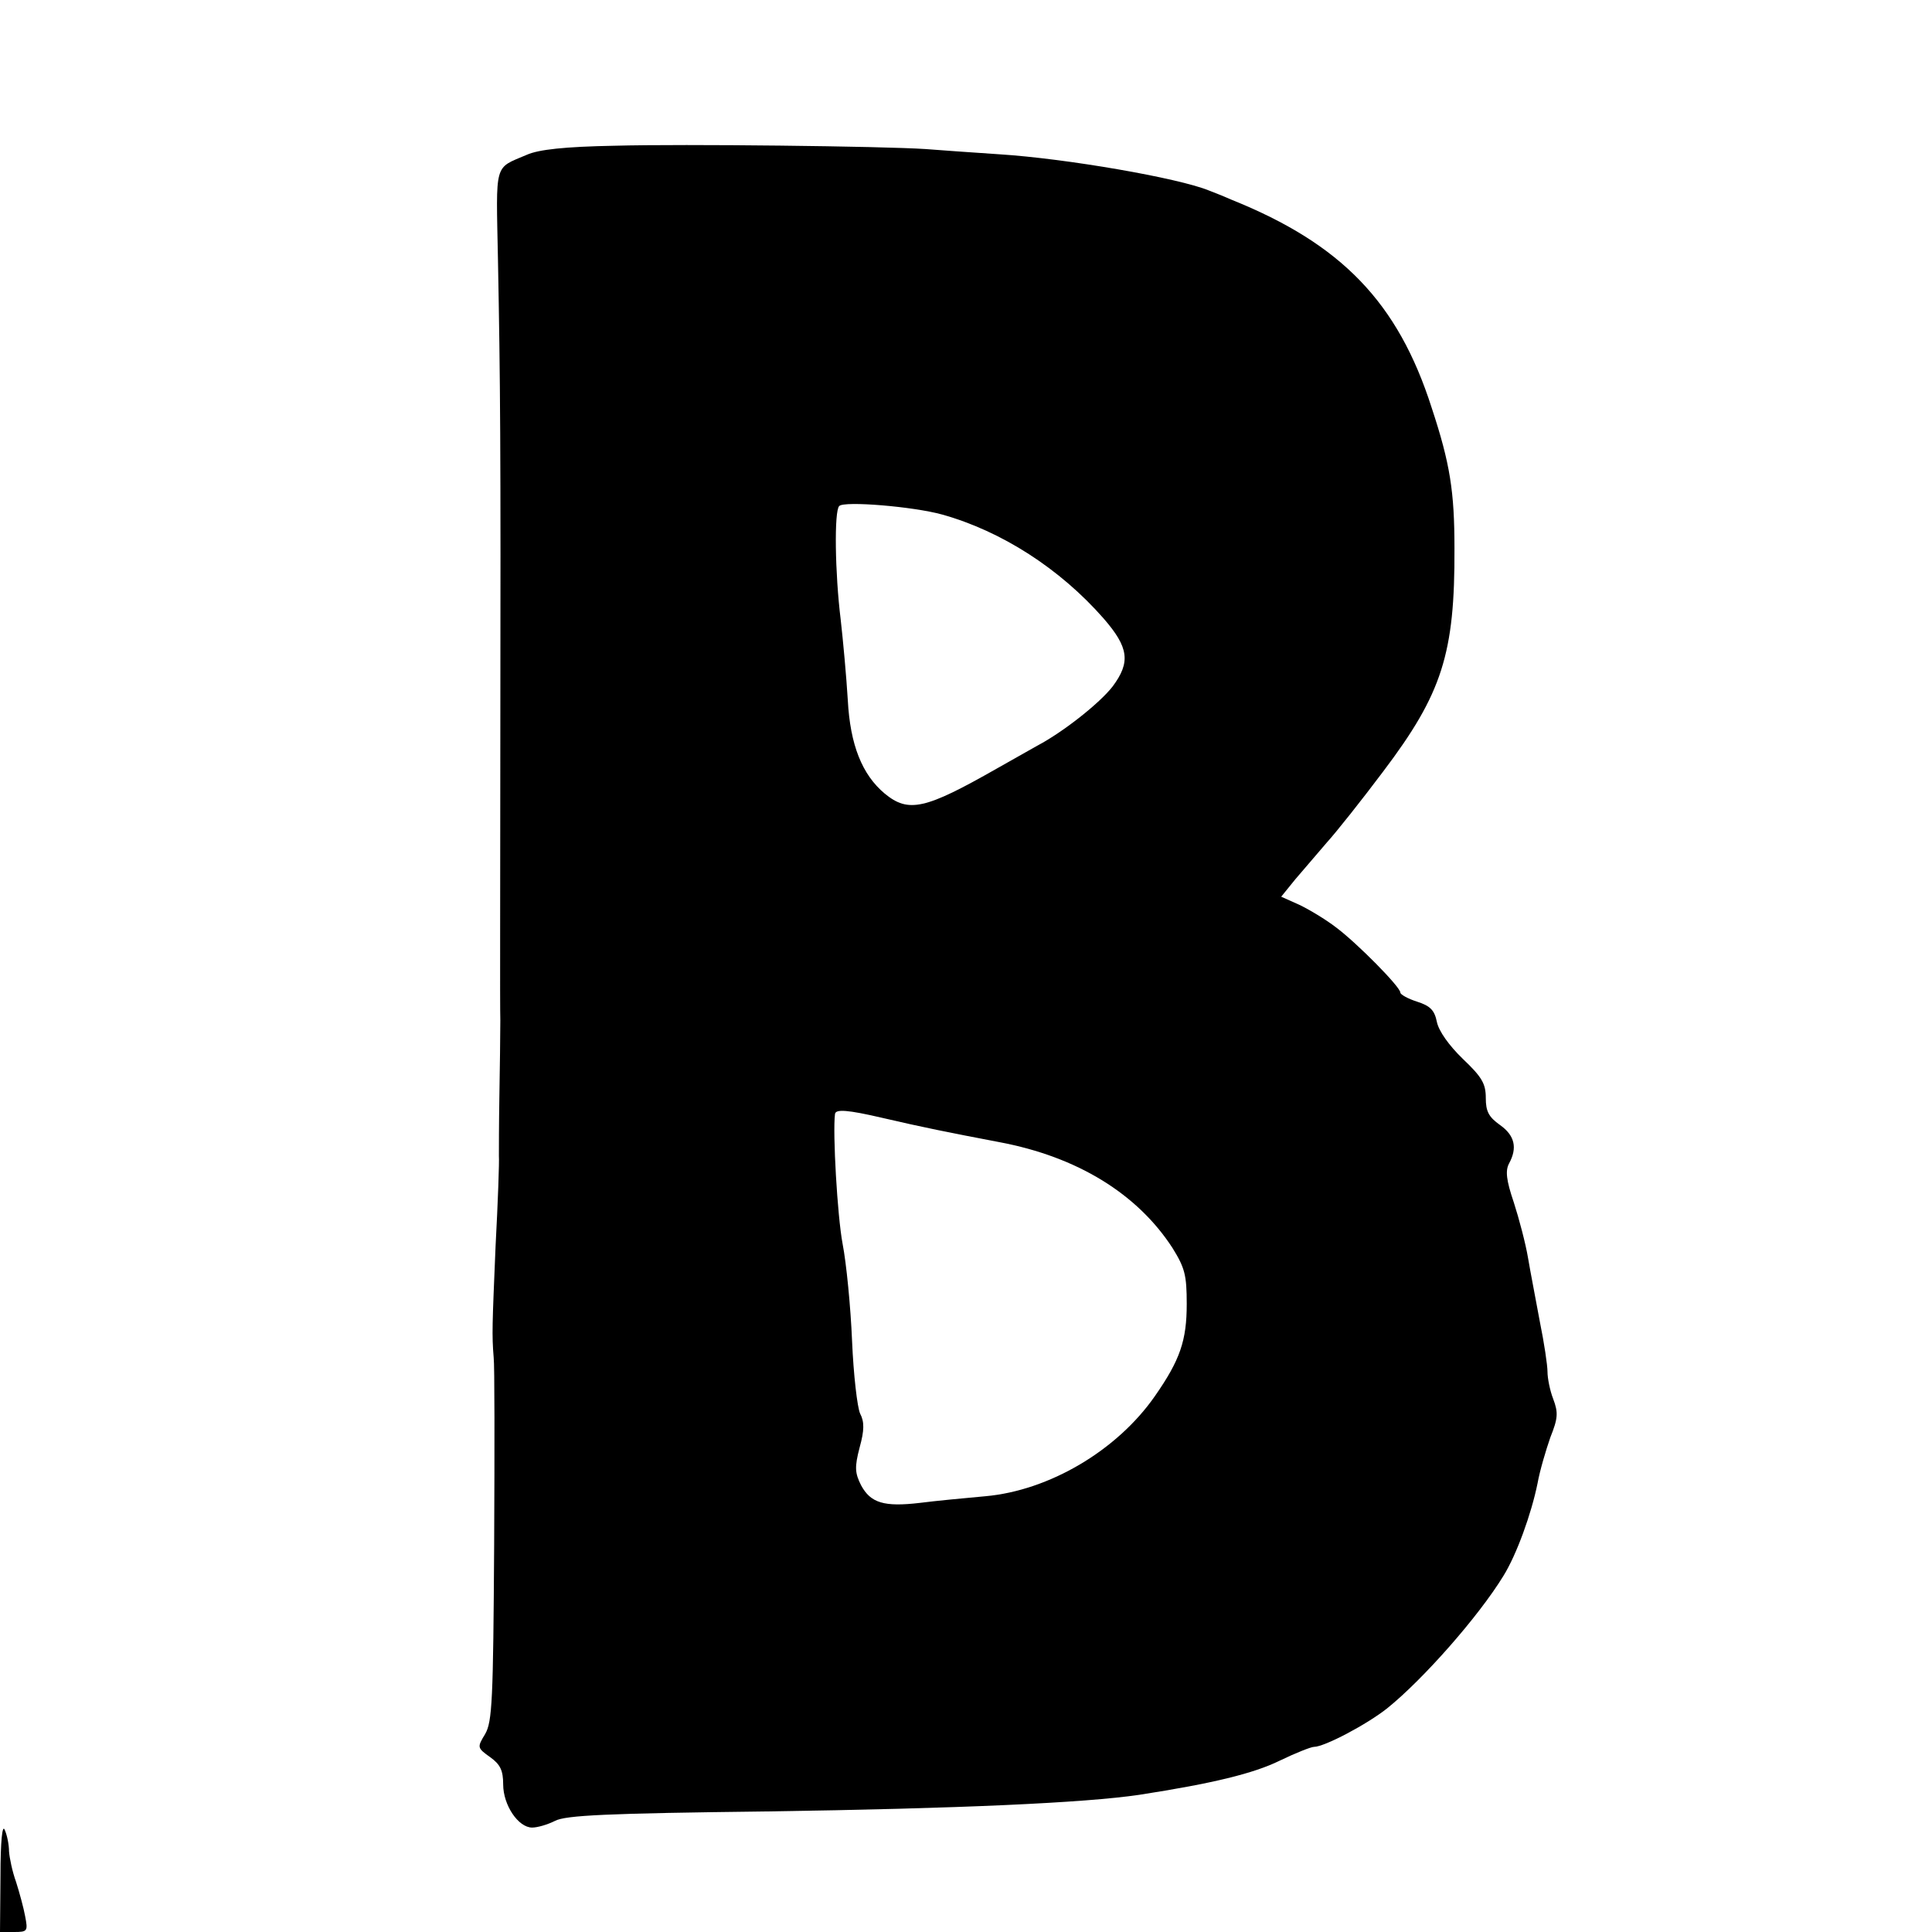
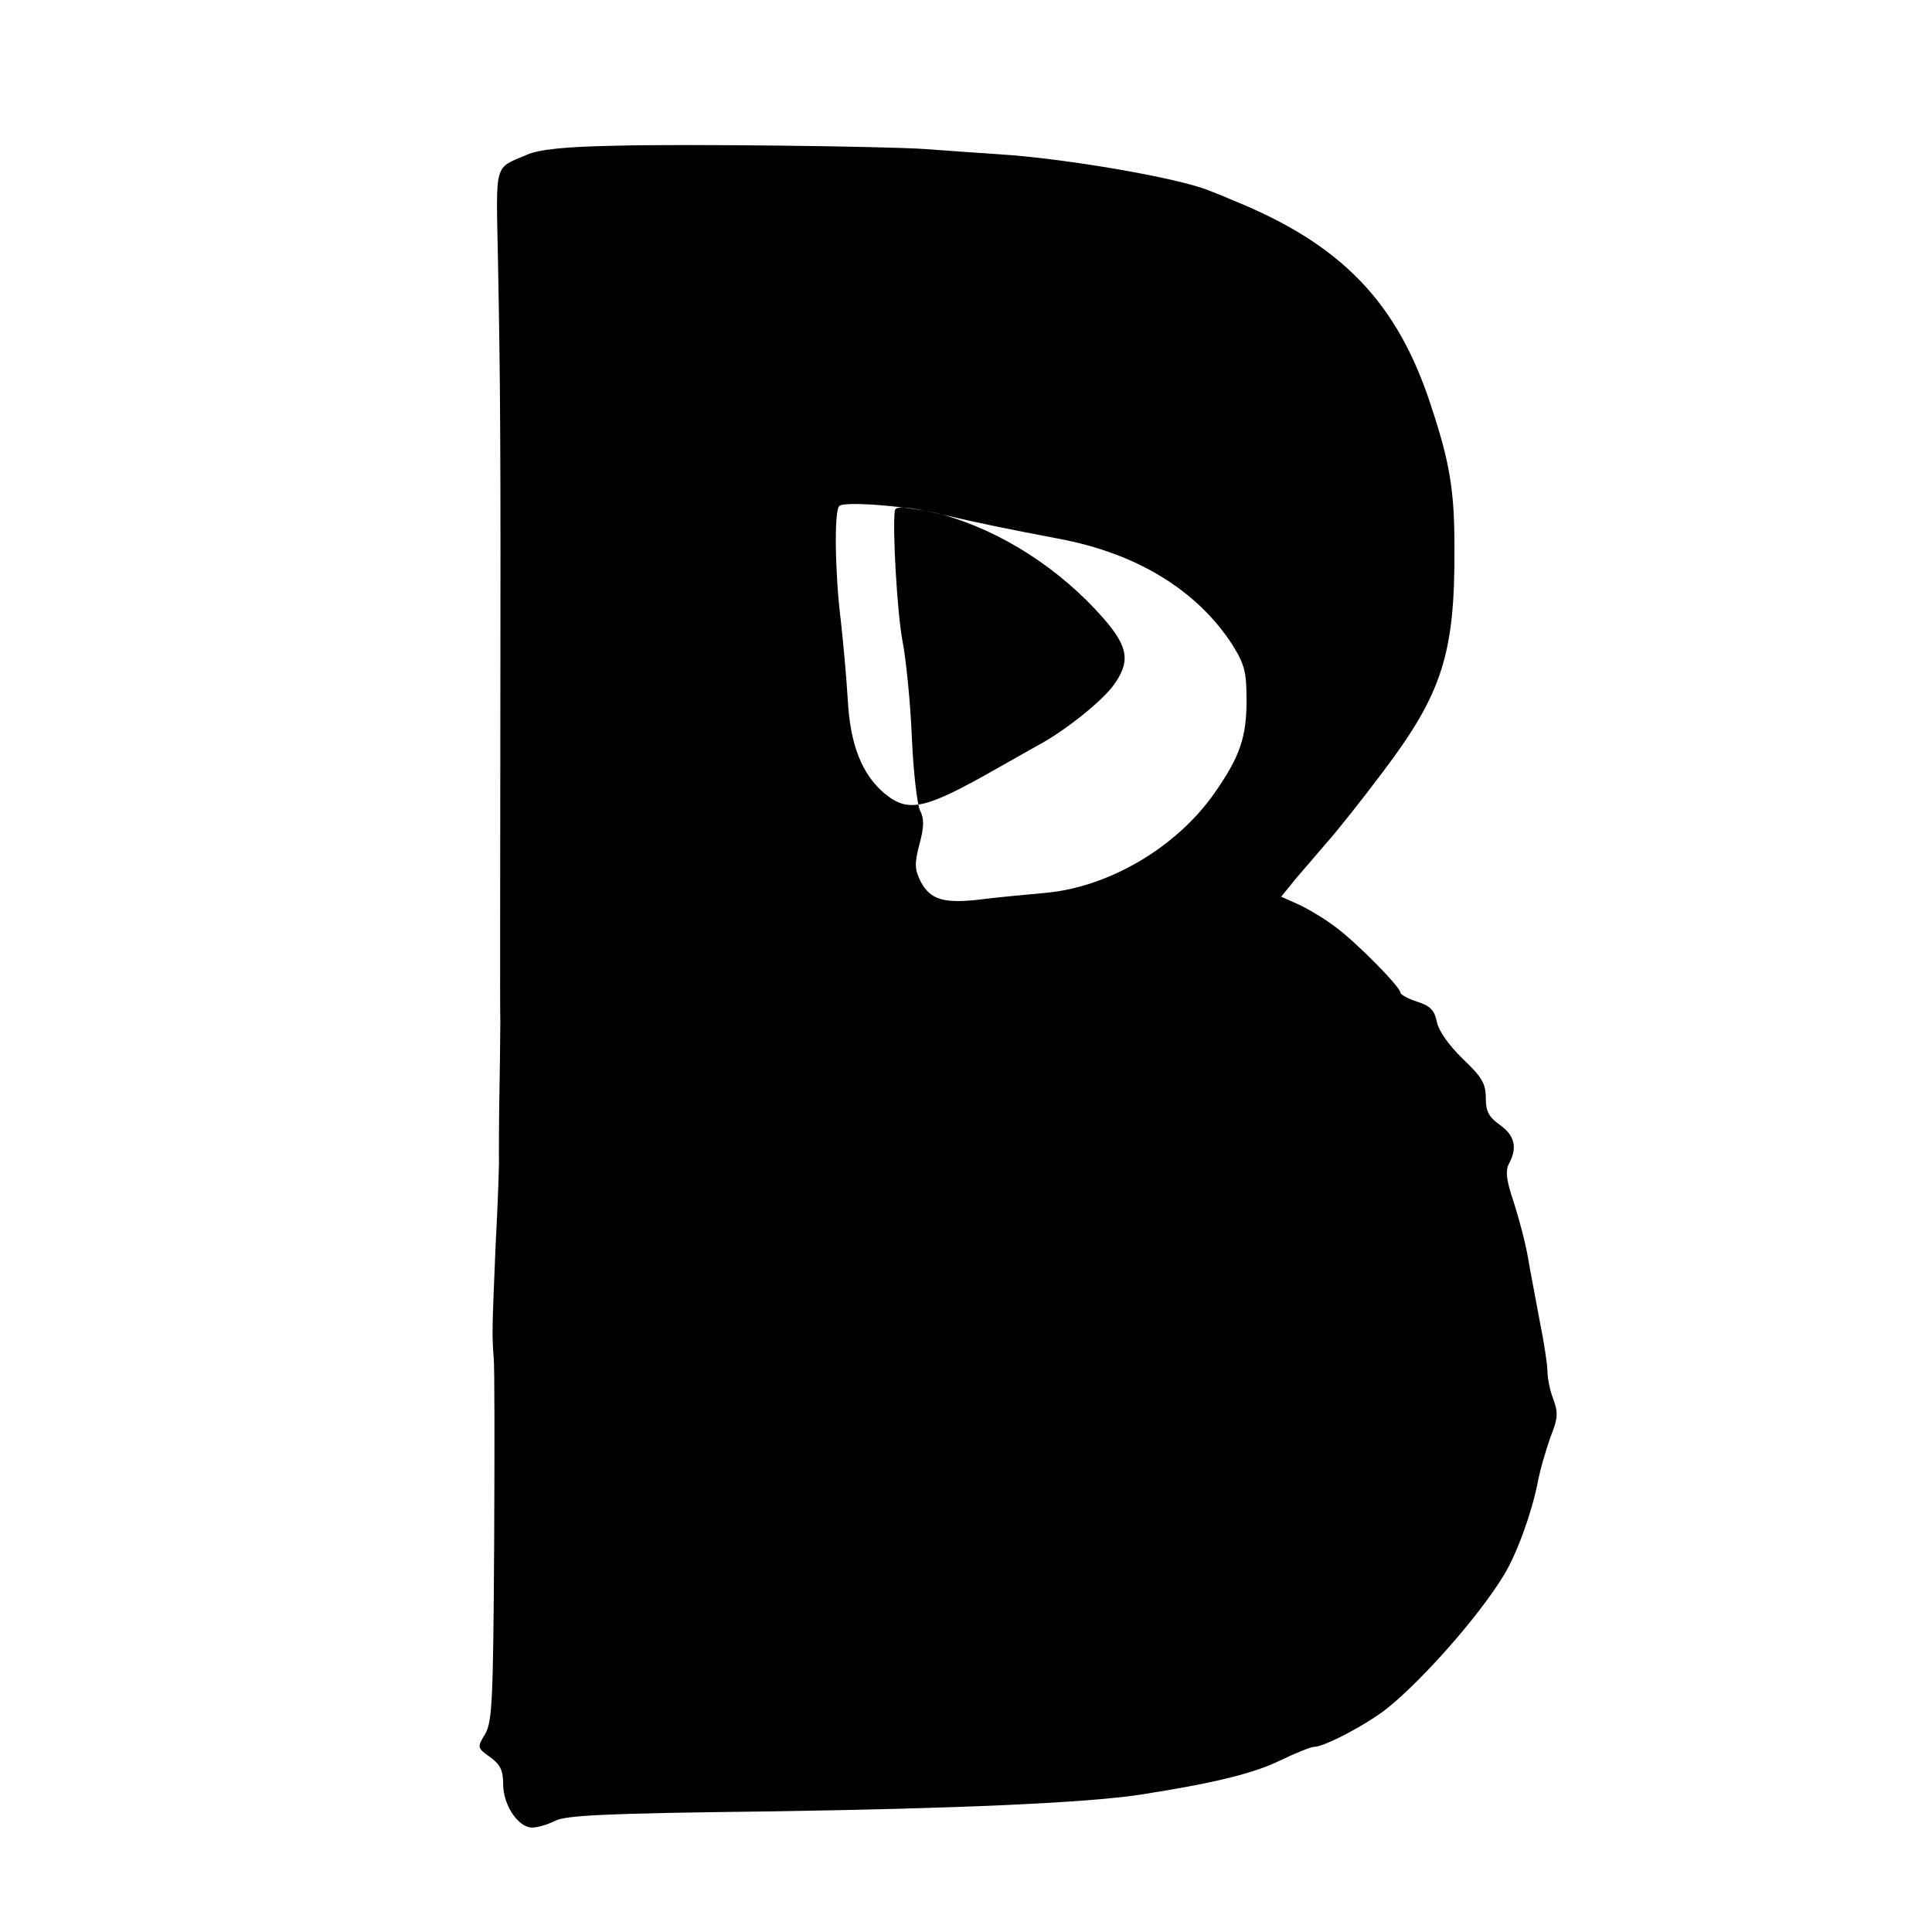
<svg xmlns="http://www.w3.org/2000/svg" version="1.0" width="407pt" height="407pt" viewBox="0 0 407 407" preserveAspectRatio="xMidYMid meet">
  <g transform="translate(0,407) scale(0.1,-0.1)" fill="#000000" stroke="none">
-     <path d="M1295 3763 c-106 -2 -160 -8 -185 -19 -70 -30 -65 -13 -61 -220 5 -263 6 -382 5 -1004 0 -300 -1 -570 0 -600 0 -30 -1 -102 -2 -160 -1 -58 -1 -114 -1 -125 1 -11 -2 -96 -7 -190 -7 -168 -8 -186 -4 -235 2 -14 2 -191 1 -394 -2 -328 -4 -373 -19 -399 -17 -28 -17 -29 11 -49 21 -15 27 -28 27 -57 0 -44 32 -91 61 -91 11 0 32 6 48 14 22 12 111 16 447 20 405 6 669 18 784 35 155 24 241 45 296 72 33 16 66 29 72 29 22 0 111 47 154 81 76 61 193 194 245 279 28 45 59 131 72 195 5 28 18 71 27 97 16 40 17 52 6 81 -7 18 -12 44 -12 57 0 14 -7 61 -16 105 -8 44 -20 105 -25 135 -5 30 -19 83 -30 117 -16 47 -18 67 -10 82 18 33 12 59 -19 81 -24 17 -30 29 -30 57 0 30 -8 44 -48 82 -30 29 -51 59 -55 78 -5 25 -14 34 -42 43 -19 6 -35 15 -35 19 0 12 -91 104 -135 137 -22 17 -57 38 -78 48 l-38 17 30 37 c17 20 47 55 66 77 20 22 74 90 119 150 124 164 151 248 150 470 0 119 -9 178 -48 296 -71 222 -190 345 -421 438 -11 5 -33 14 -49 20 -64 26 -299 67 -441 76 -60 4 -130 9 -155 11 -90 6 -509 11 -655 7z m690 -777 c125 -35 248 -114 340 -219 53 -61 57 -92 19 -143 -27 -35 -104 -96 -159 -125 -16 -9 -55 -31 -85 -48 -151 -86 -186 -94 -236 -53 -48 40 -73 103 -78 197 -3 50 -10 126 -15 170 -12 97 -14 229 -3 239 10 11 156 -1 217 -18z m-126 -1271 c86 -20 136 -30 246 -51 165 -31 291 -109 365 -223 26 -42 30 -57 30 -118 0 -77 -14 -118 -67 -194 -80 -115 -223 -199 -357 -211 -45 -4 -107 -10 -138 -14 -76 -9 -104 0 -124 37 -13 26 -14 38 -3 80 10 36 10 54 1 71 -6 13 -14 82 -17 153 -3 72 -12 164 -20 205 -11 59 -21 233 -16 273 1 11 27 9 100 -8z" />
-     <path d="M1 118 l-1 -118 30 0 c28 0 29 2 23 33 -3 17 -12 50 -19 72 -8 22 -14 51 -15 65 0 14 -4 34 -9 45 -5 13 -9 -23 -9 -97z" />
+     <path d="M1295 3763 c-106 -2 -160 -8 -185 -19 -70 -30 -65 -13 -61 -220 5 -263 6 -382 5 -1004 0 -300 -1 -570 0 -600 0 -30 -1 -102 -2 -160 -1 -58 -1 -114 -1 -125 1 -11 -2 -96 -7 -190 -7 -168 -8 -186 -4 -235 2 -14 2 -191 1 -394 -2 -328 -4 -373 -19 -399 -17 -28 -17 -29 11 -49 21 -15 27 -28 27 -57 0 -44 32 -91 61 -91 11 0 32 6 48 14 22 12 111 16 447 20 405 6 669 18 784 35 155 24 241 45 296 72 33 16 66 29 72 29 22 0 111 47 154 81 76 61 193 194 245 279 28 45 59 131 72 195 5 28 18 71 27 97 16 40 17 52 6 81 -7 18 -12 44 -12 57 0 14 -7 61 -16 105 -8 44 -20 105 -25 135 -5 30 -19 83 -30 117 -16 47 -18 67 -10 82 18 33 12 59 -19 81 -24 17 -30 29 -30 57 0 30 -8 44 -48 82 -30 29 -51 59 -55 78 -5 25 -14 34 -42 43 -19 6 -35 15 -35 19 0 12 -91 104 -135 137 -22 17 -57 38 -78 48 l-38 17 30 37 c17 20 47 55 66 77 20 22 74 90 119 150 124 164 151 248 150 470 0 119 -9 178 -48 296 -71 222 -190 345 -421 438 -11 5 -33 14 -49 20 -64 26 -299 67 -441 76 -60 4 -130 9 -155 11 -90 6 -509 11 -655 7z m690 -777 c125 -35 248 -114 340 -219 53 -61 57 -92 19 -143 -27 -35 -104 -96 -159 -125 -16 -9 -55 -31 -85 -48 -151 -86 -186 -94 -236 -53 -48 40 -73 103 -78 197 -3 50 -10 126 -15 170 -12 97 -14 229 -3 239 10 11 156 -1 217 -18z c86 -20 136 -30 246 -51 165 -31 291 -109 365 -223 26 -42 30 -57 30 -118 0 -77 -14 -118 -67 -194 -80 -115 -223 -199 -357 -211 -45 -4 -107 -10 -138 -14 -76 -9 -104 0 -124 37 -13 26 -14 38 -3 80 10 36 10 54 1 71 -6 13 -14 82 -17 153 -3 72 -12 164 -20 205 -11 59 -21 233 -16 273 1 11 27 9 100 -8z" />
  </g>
</svg>